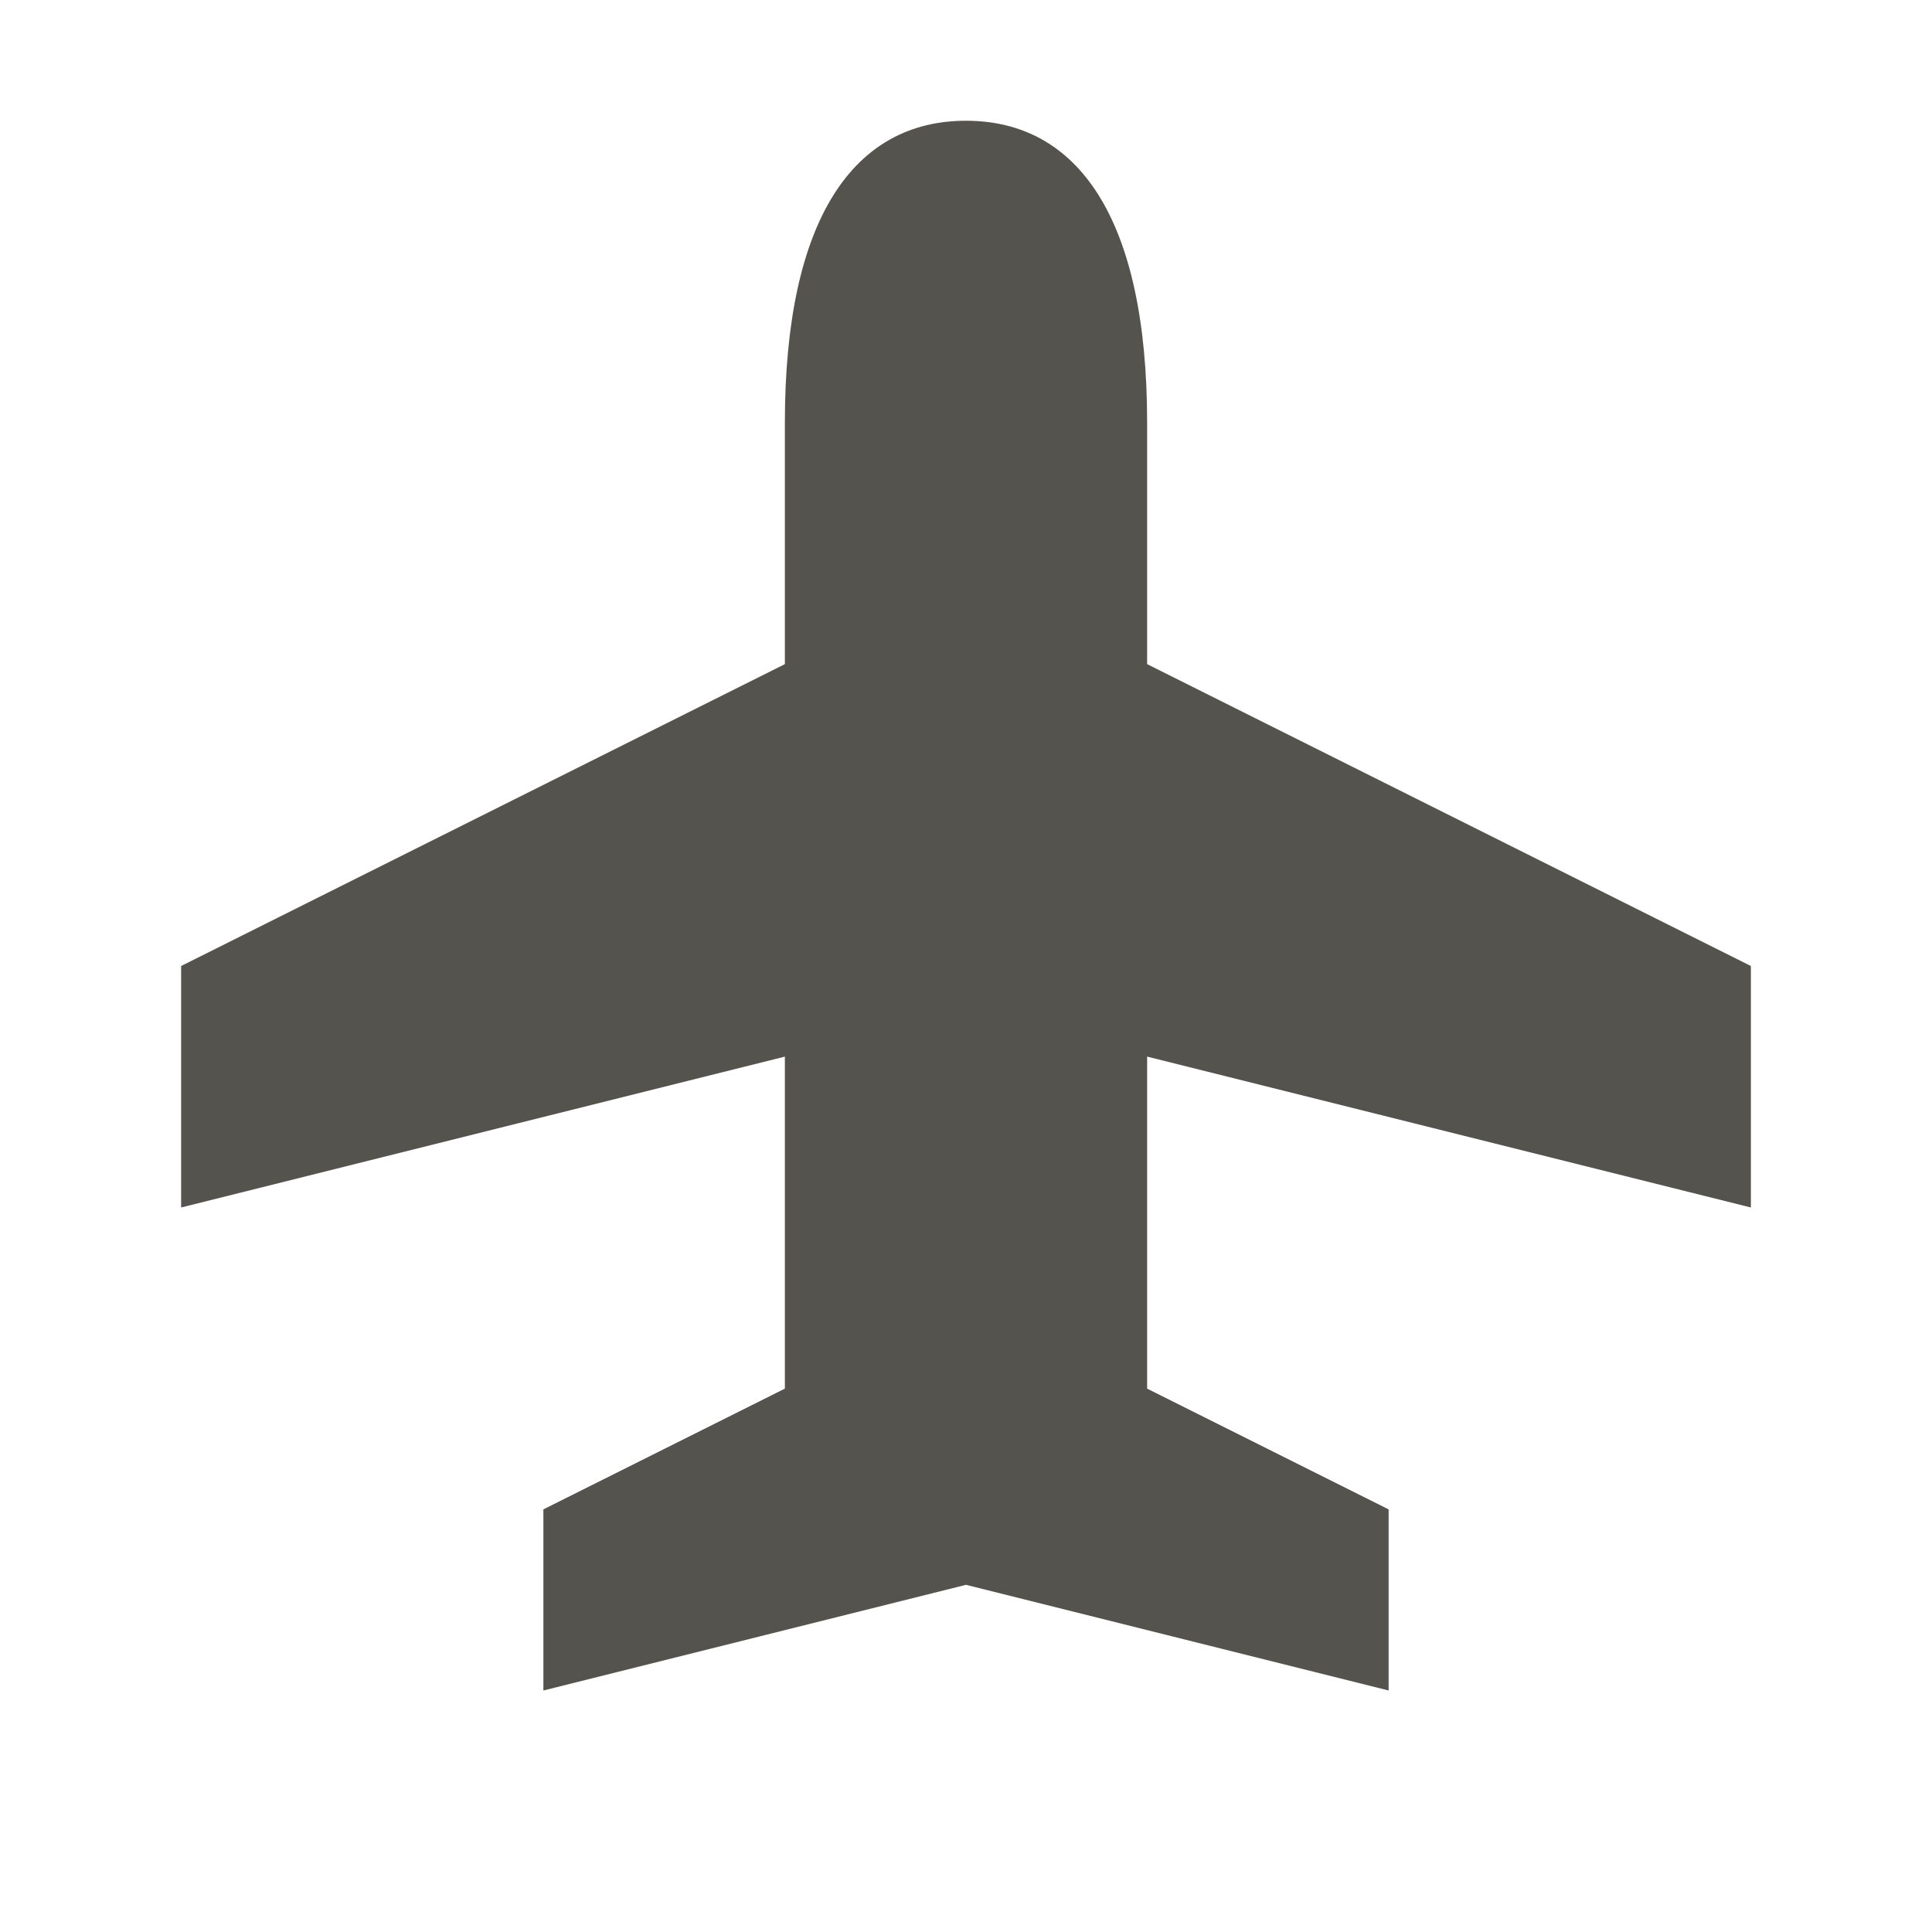
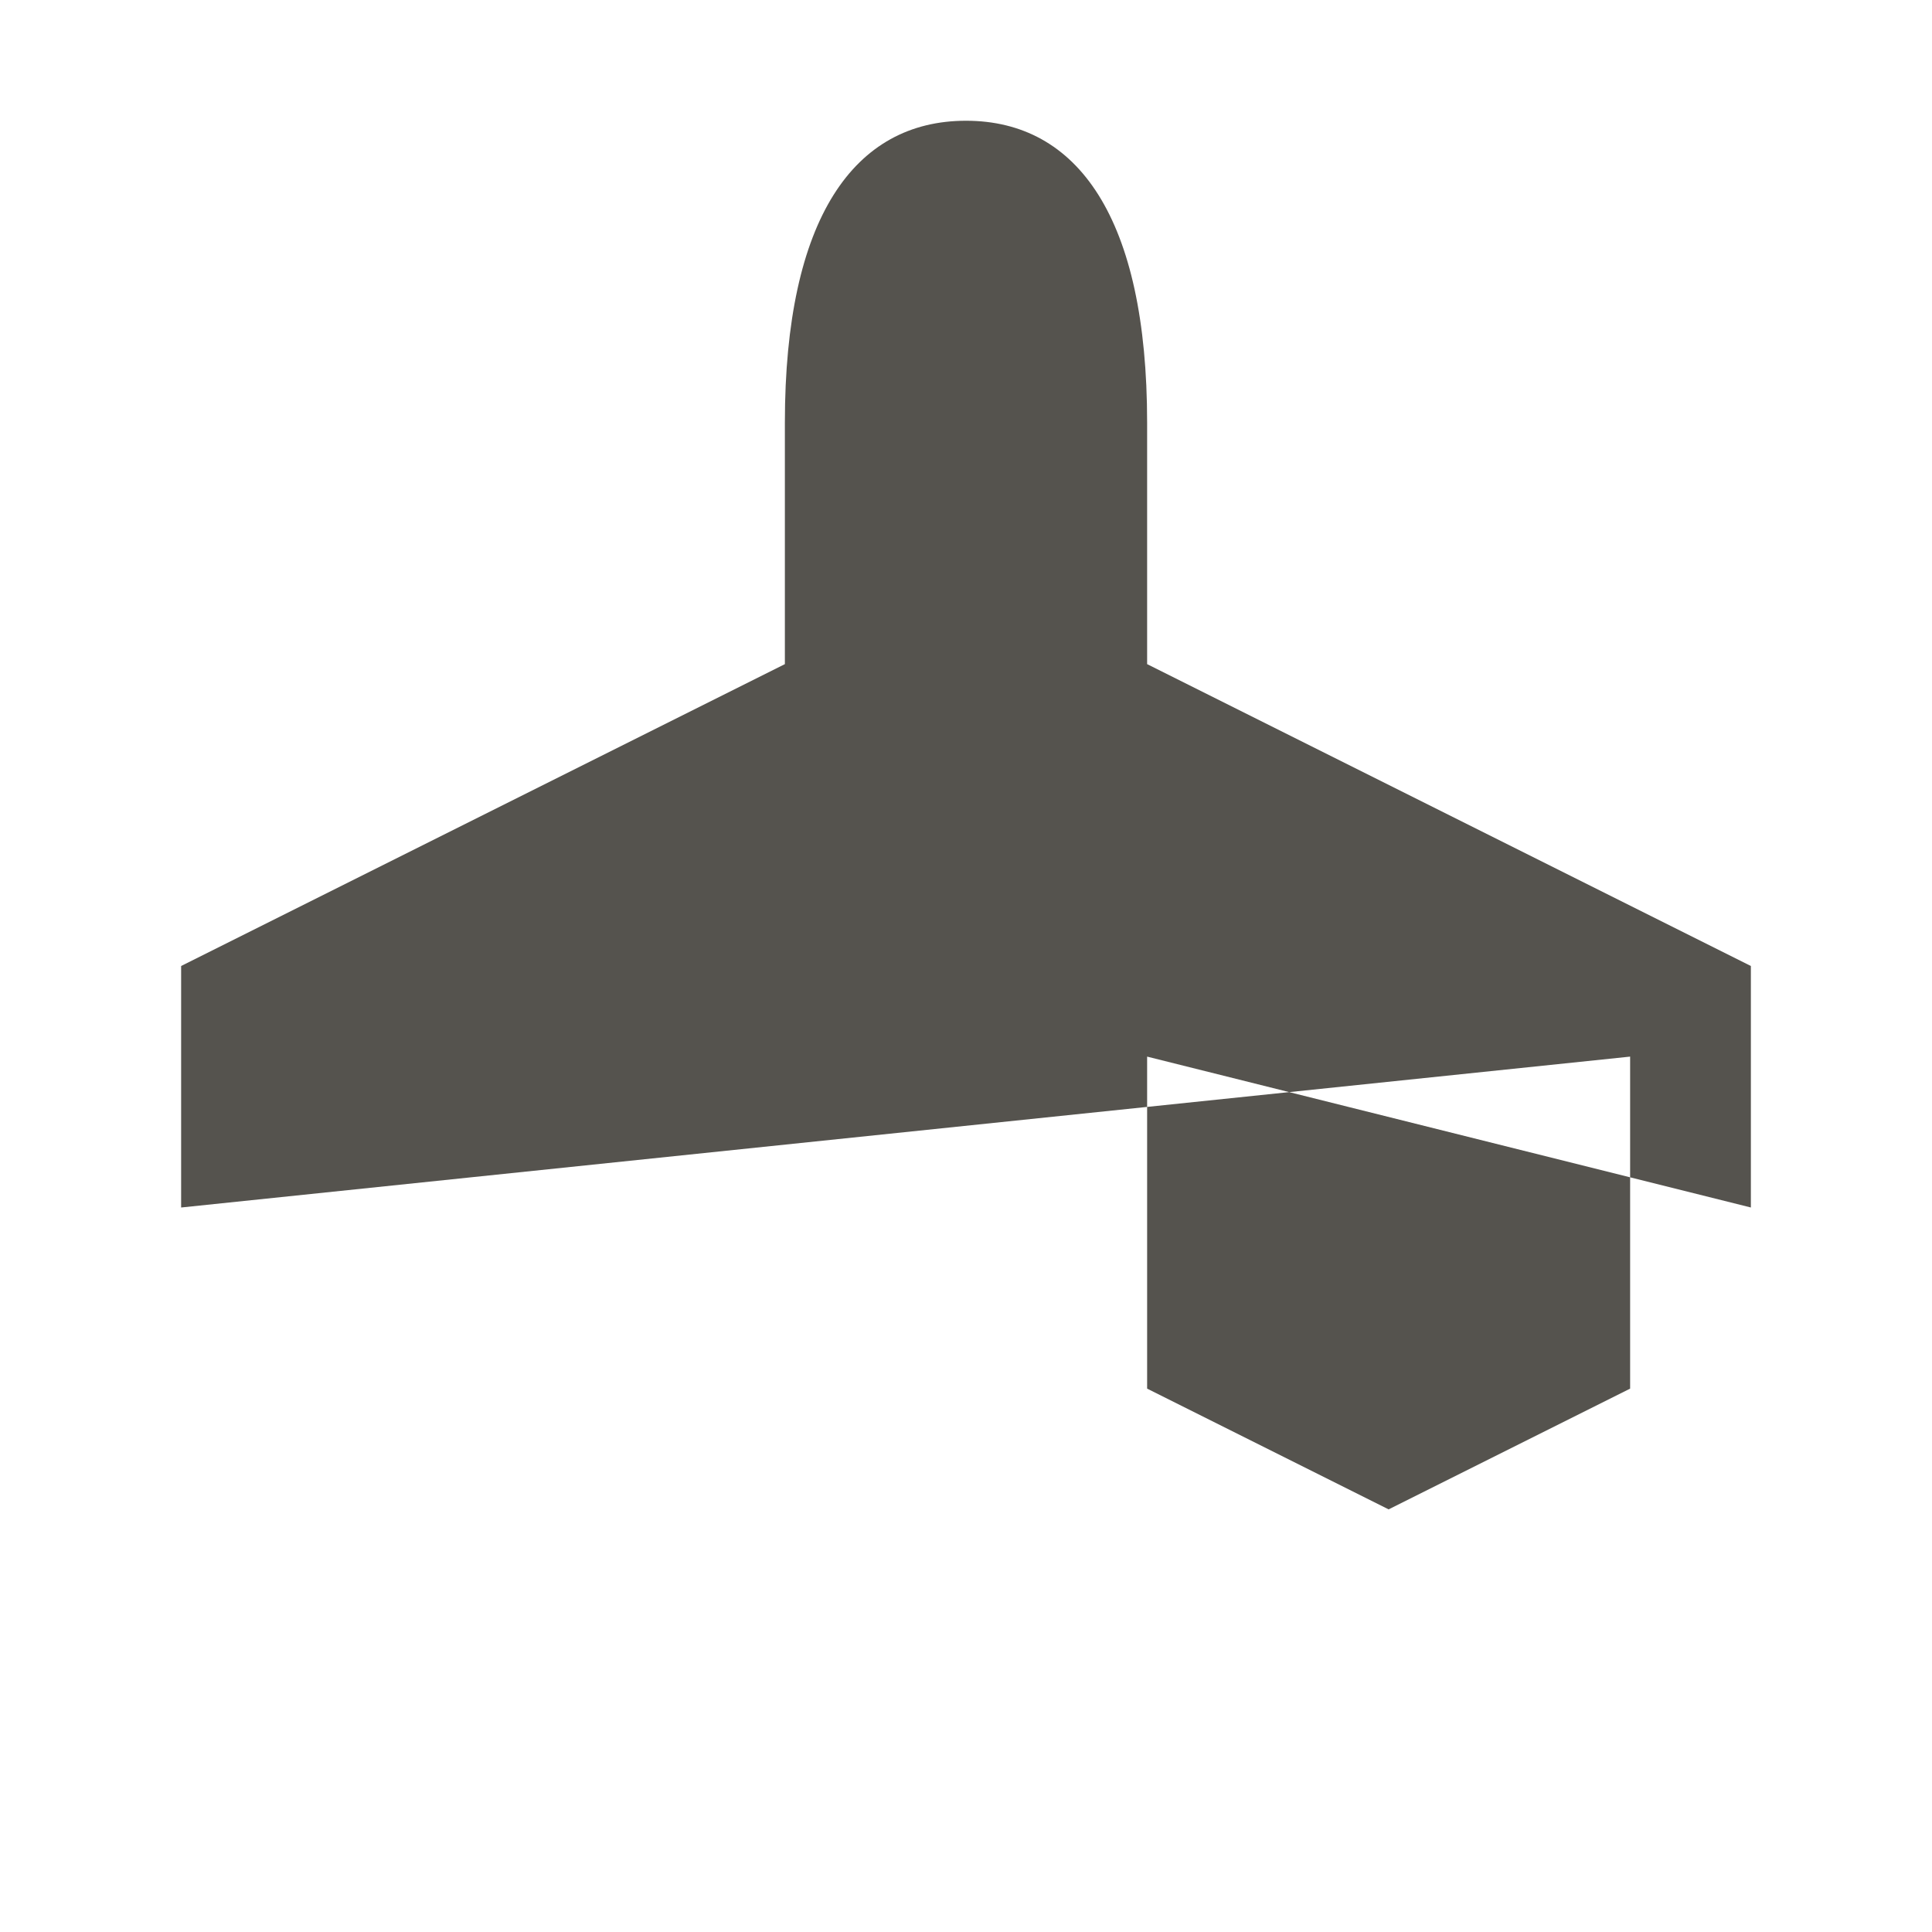
<svg xmlns="http://www.w3.org/2000/svg" viewBox="0 0 20 20" fill="#55534E">
-   <path d="M11.875 10.938v3.437l2.5 1.25V17.5L10 16.406 5.625 17.5v-1.875l2.5-1.25v-3.437L1.875 12.5V10l6.25-3.125v-2.5c0-2.119.719-3.125 1.875-3.125s1.875 1.006 1.875 3.125v2.5L18.125 10v2.5z" fill="#55534E" />
+   <path d="M11.875 10.938v3.437l2.5 1.25V17.5v-1.875l2.5-1.25v-3.437L1.875 12.5V10l6.25-3.125v-2.5c0-2.119.719-3.125 1.875-3.125s1.875 1.006 1.875 3.125v2.5L18.125 10v2.5z" fill="#55534E" />
</svg>